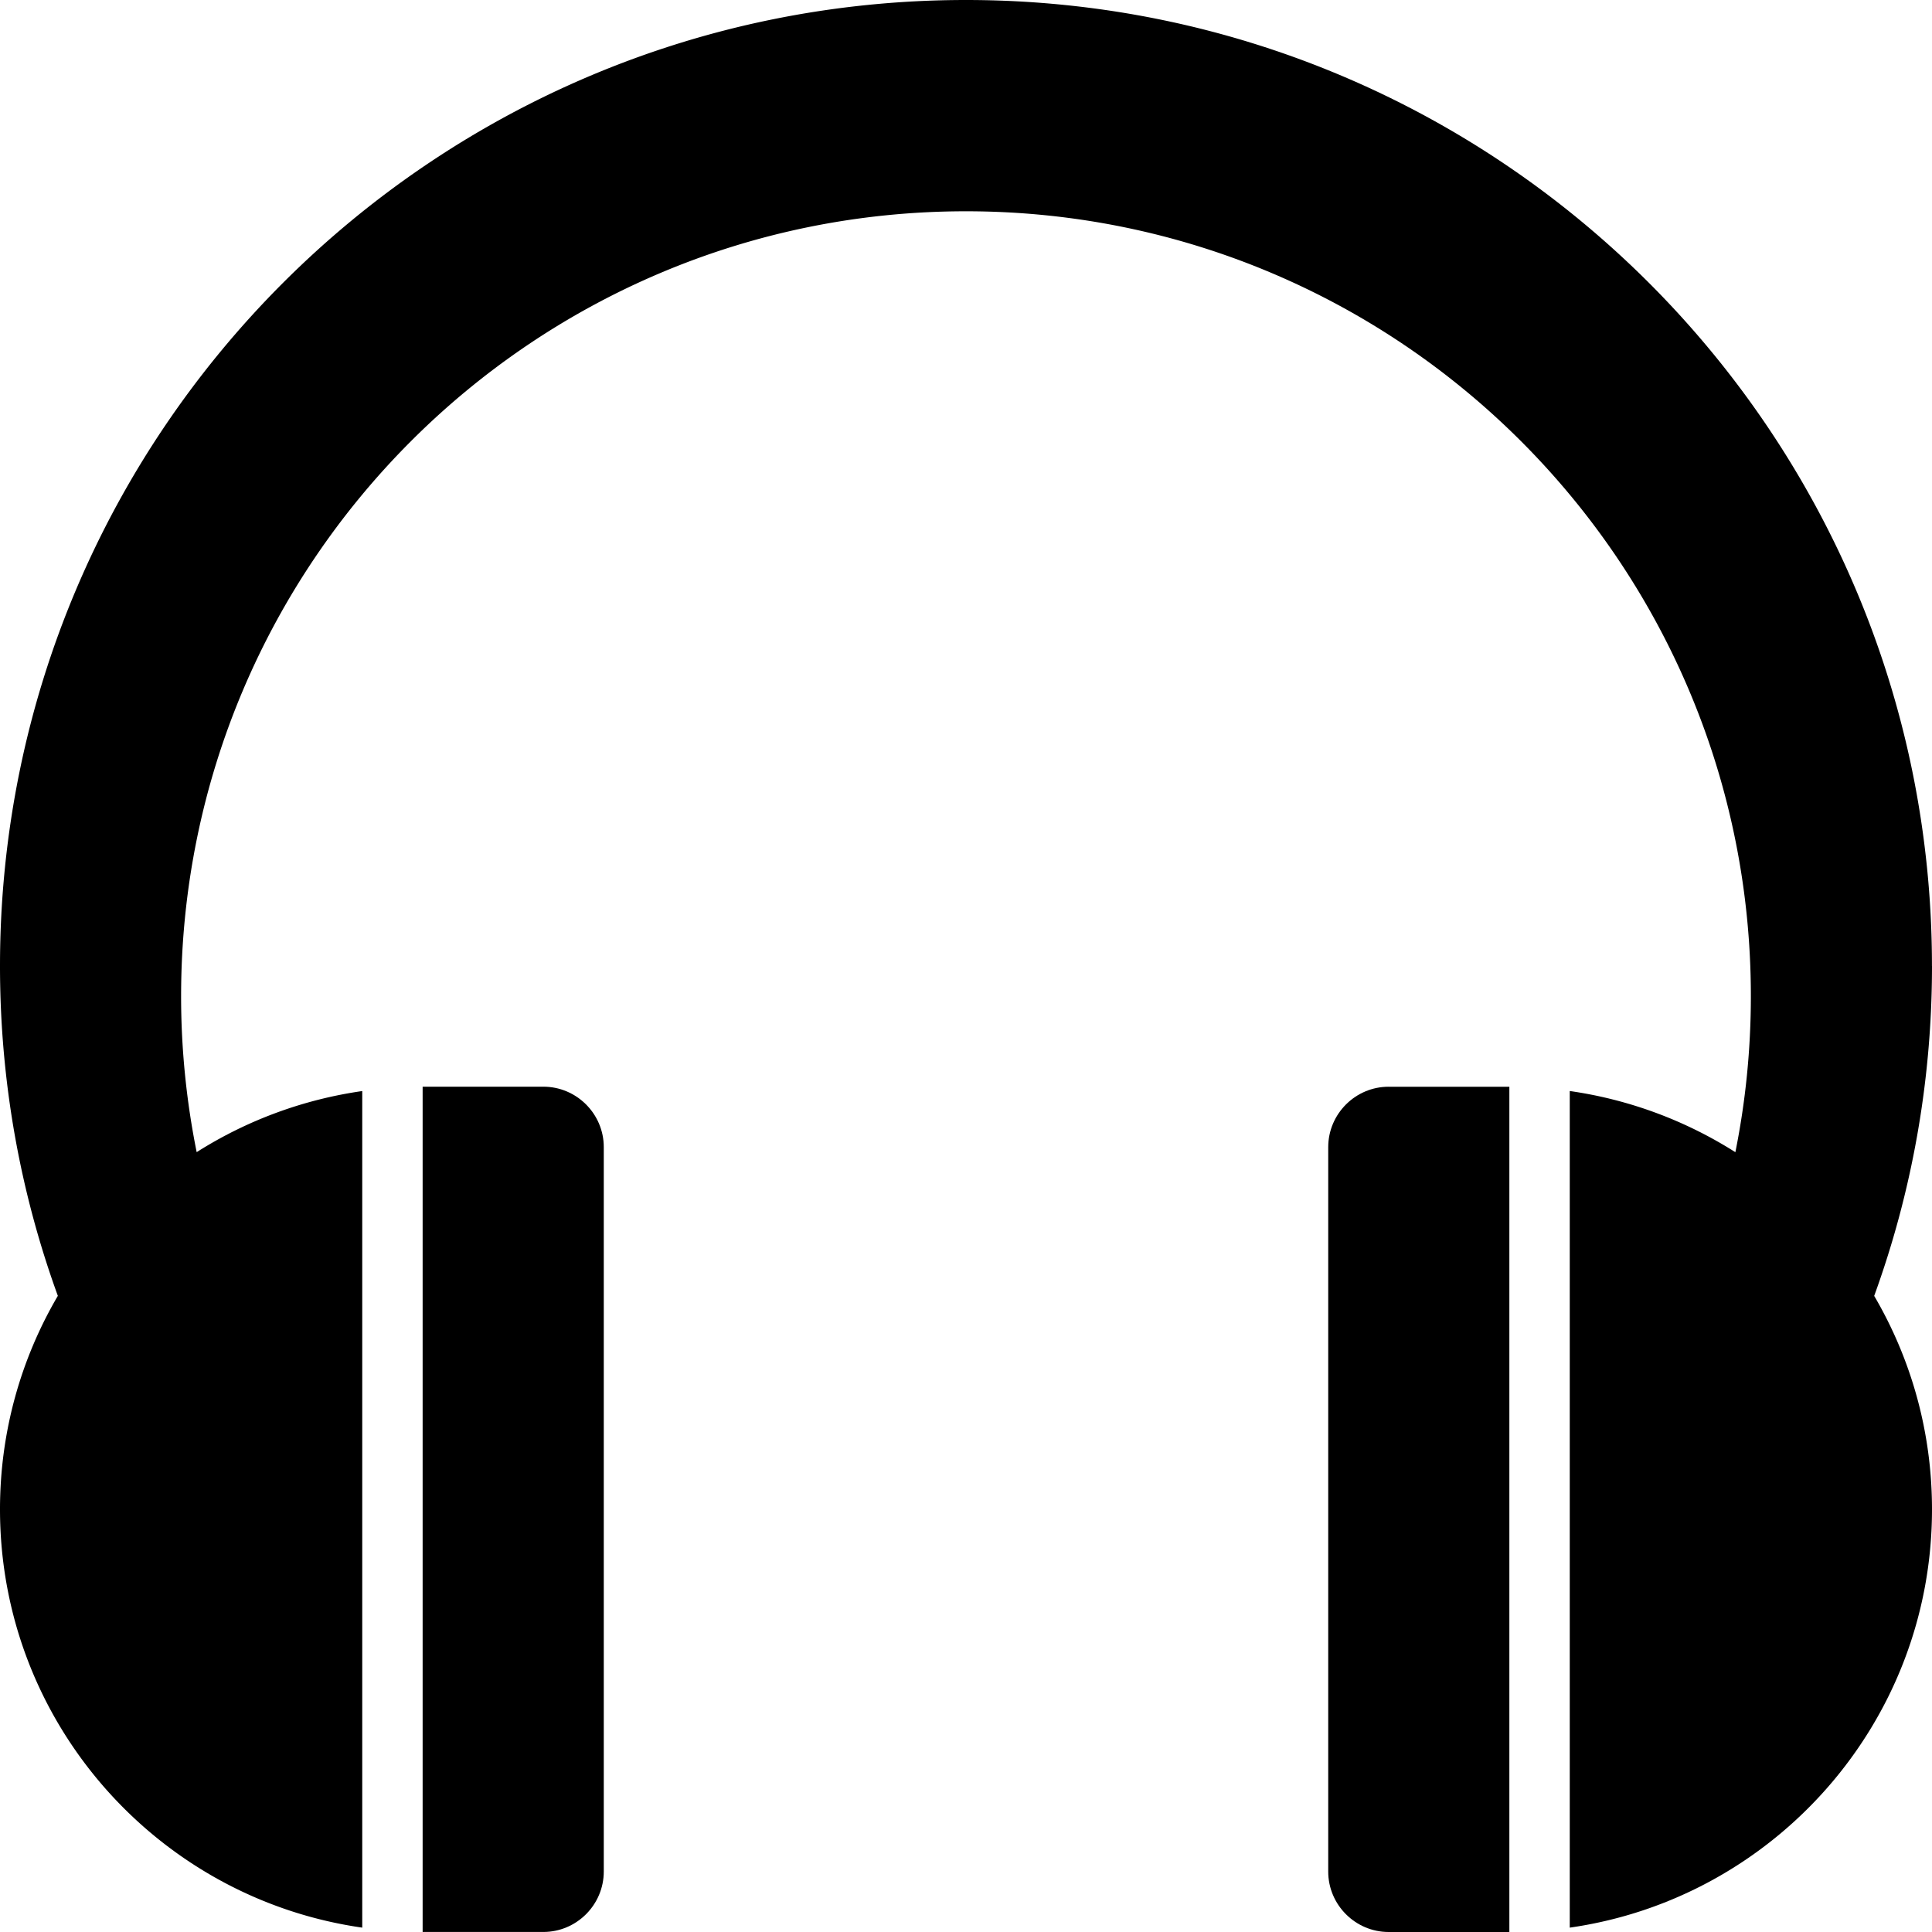
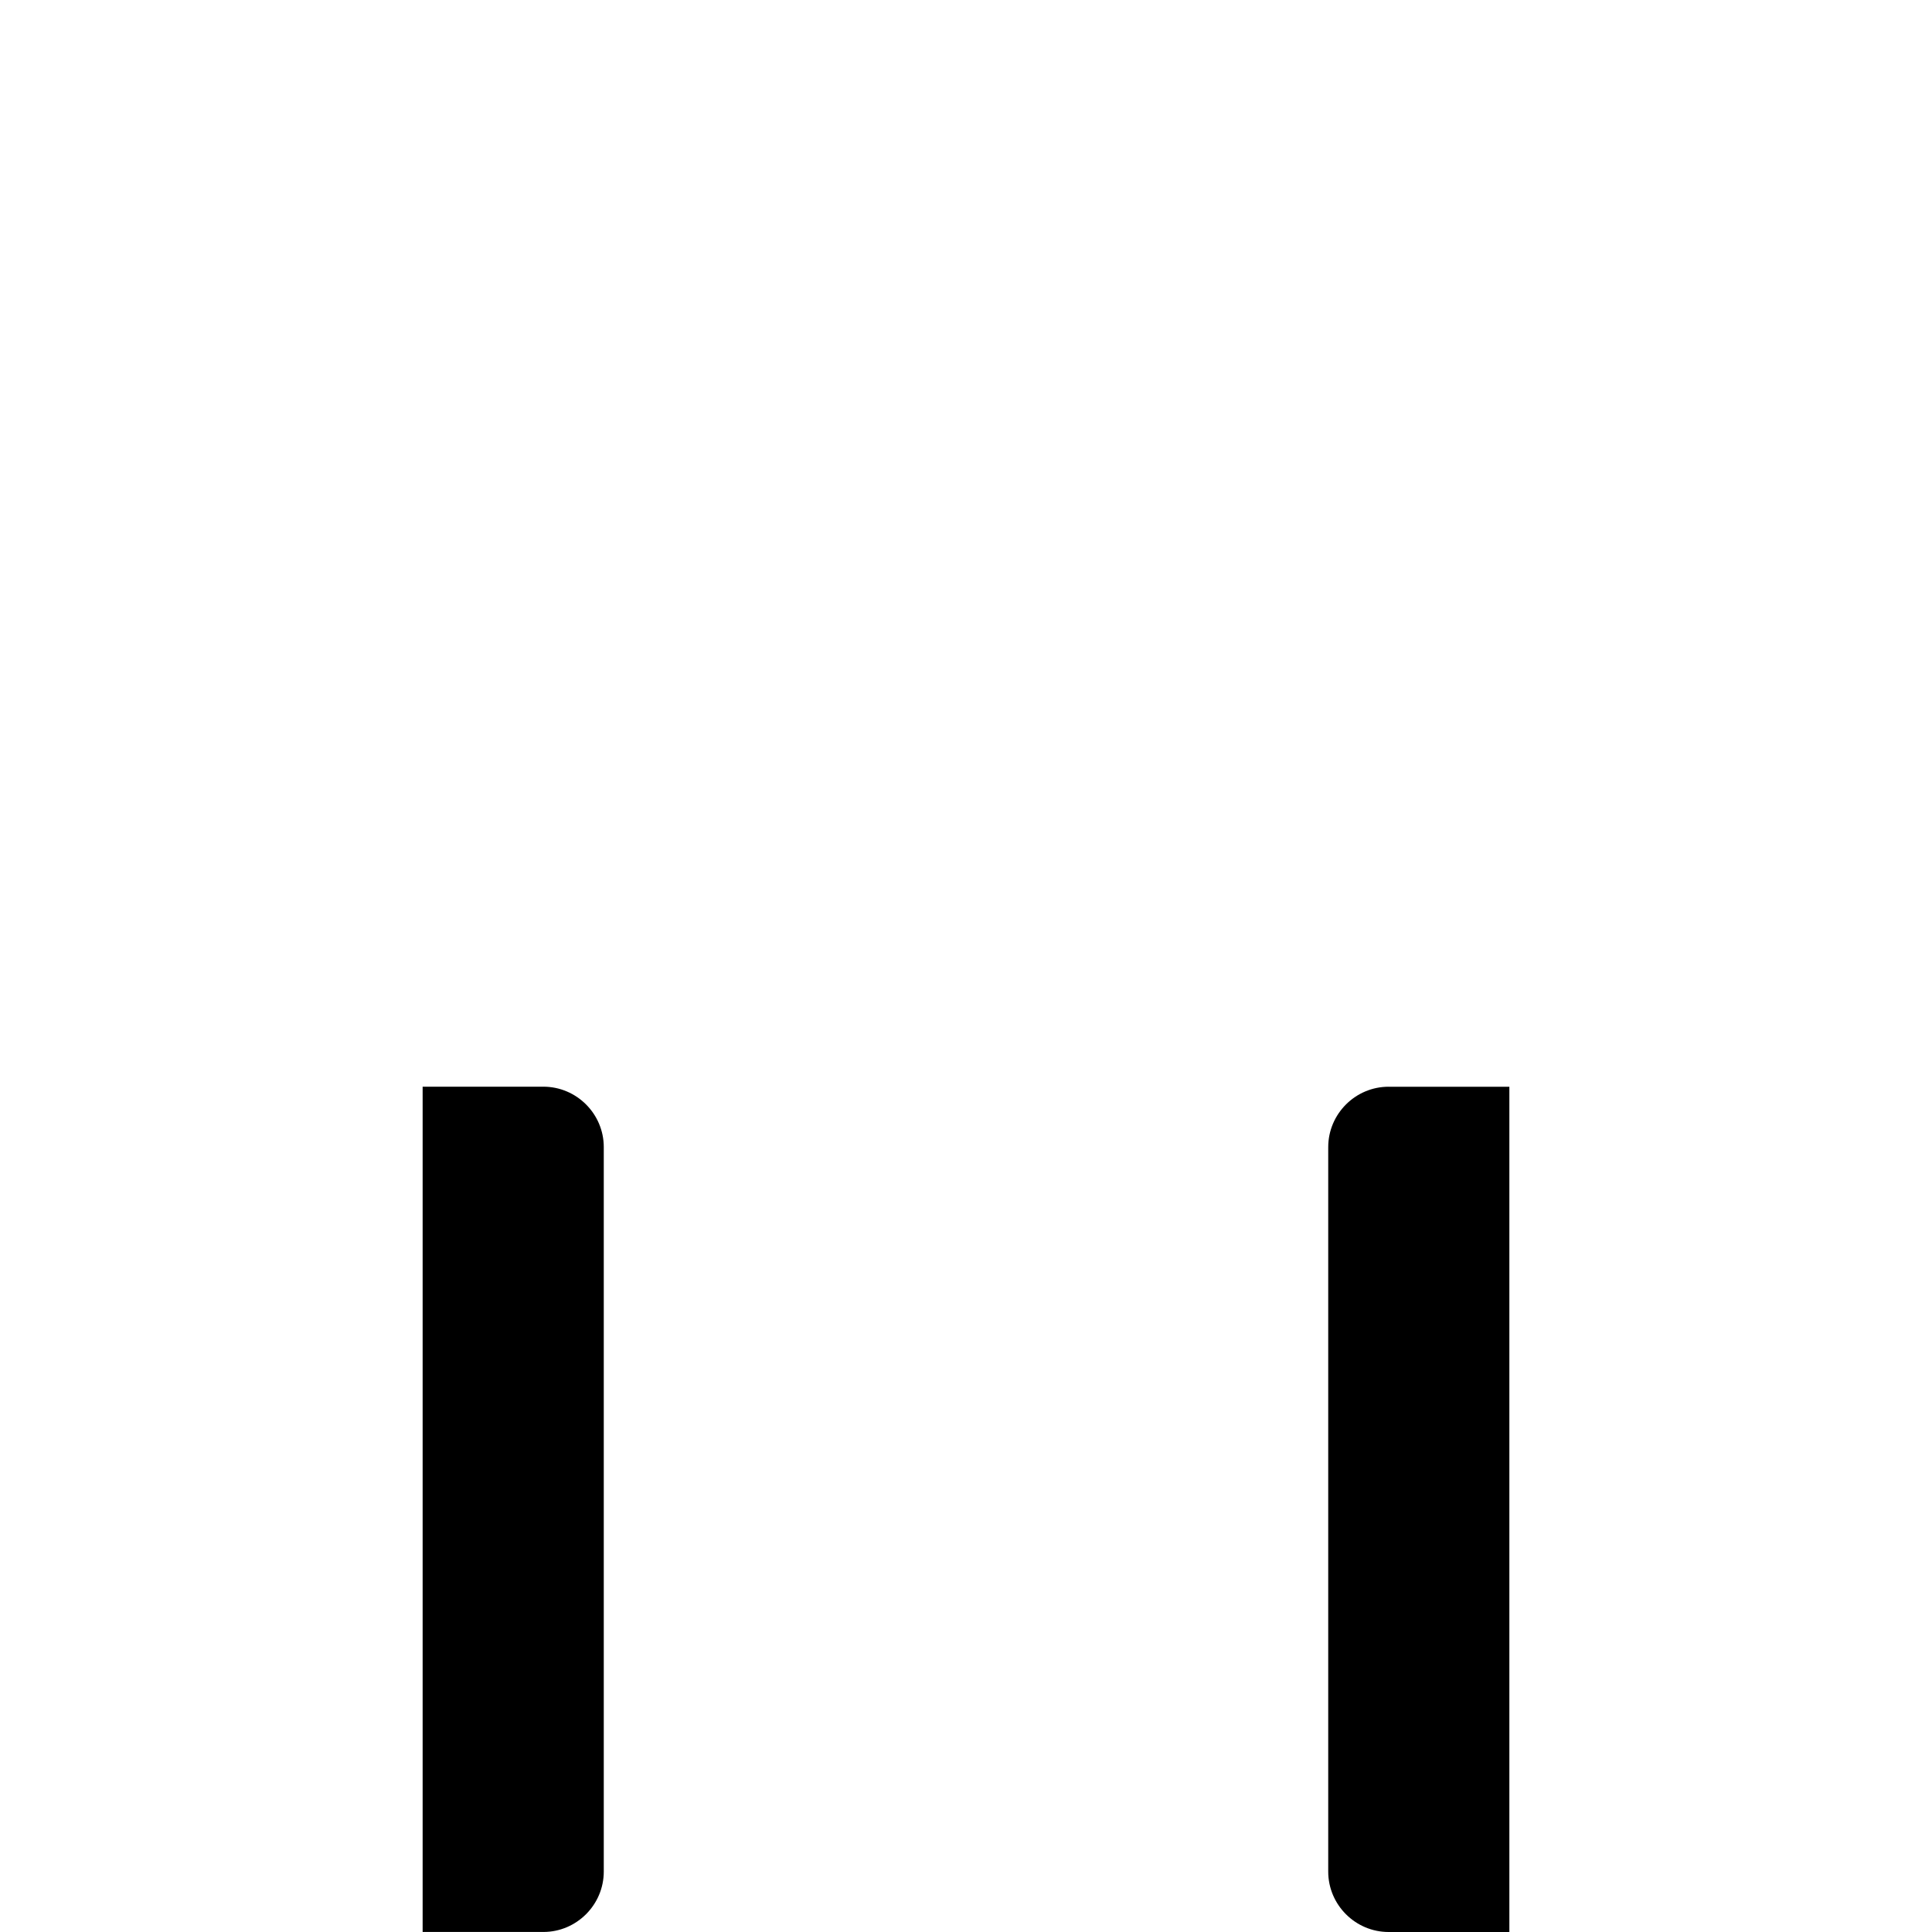
<svg xmlns="http://www.w3.org/2000/svg" class="svg-icon" style="width: 1em; height: 1em;vertical-align: middle;fill: currentColor;overflow: hidden;" viewBox="0 0 1024 1024" version="1.1">
  <path d="M288.004 575.988h-63.998v447.992h63.998c17.592 0 32.01-14.398 32.01-32.01V607.978c0-17.592-14.397-32.01-32.01-32.01zM735.996 575.988c-17.592 0-32.01 14.398-32.01 32.01V991.99c0 17.592 14.397 32.01 32.01 32.01h63.998V576.009h-63.998z" />
-   <path d="M1023.98 511.99C1023.98 229.228 794.75 0 511.99 0S0 229.228 0 511.99c0 61.418 10.834 120.297 30.658 174.834C11.182 720.021 0 758.687 0 799.974c0 112.842 83.454 206.188 191.996 221.712V578.282a222.832 222.832 0 0 0-87.755 32.378 418.01 418.01 0 0 1-8.253-82.676c0-229.74 186.241-416.002 416.002-416.002s416.002 186.242 416.002 416.002c0 28.324-2.827 55.971-8.213 82.697-26.09-16.548-55.847-27.852-87.775-32.42v443.425C940.546 1006.162 1024 912.816 1024 799.974c0-41.267-11.182-79.932-30.637-113.13C1013.187 632.288 1024 573.389 1024 511.99z" />
</svg>